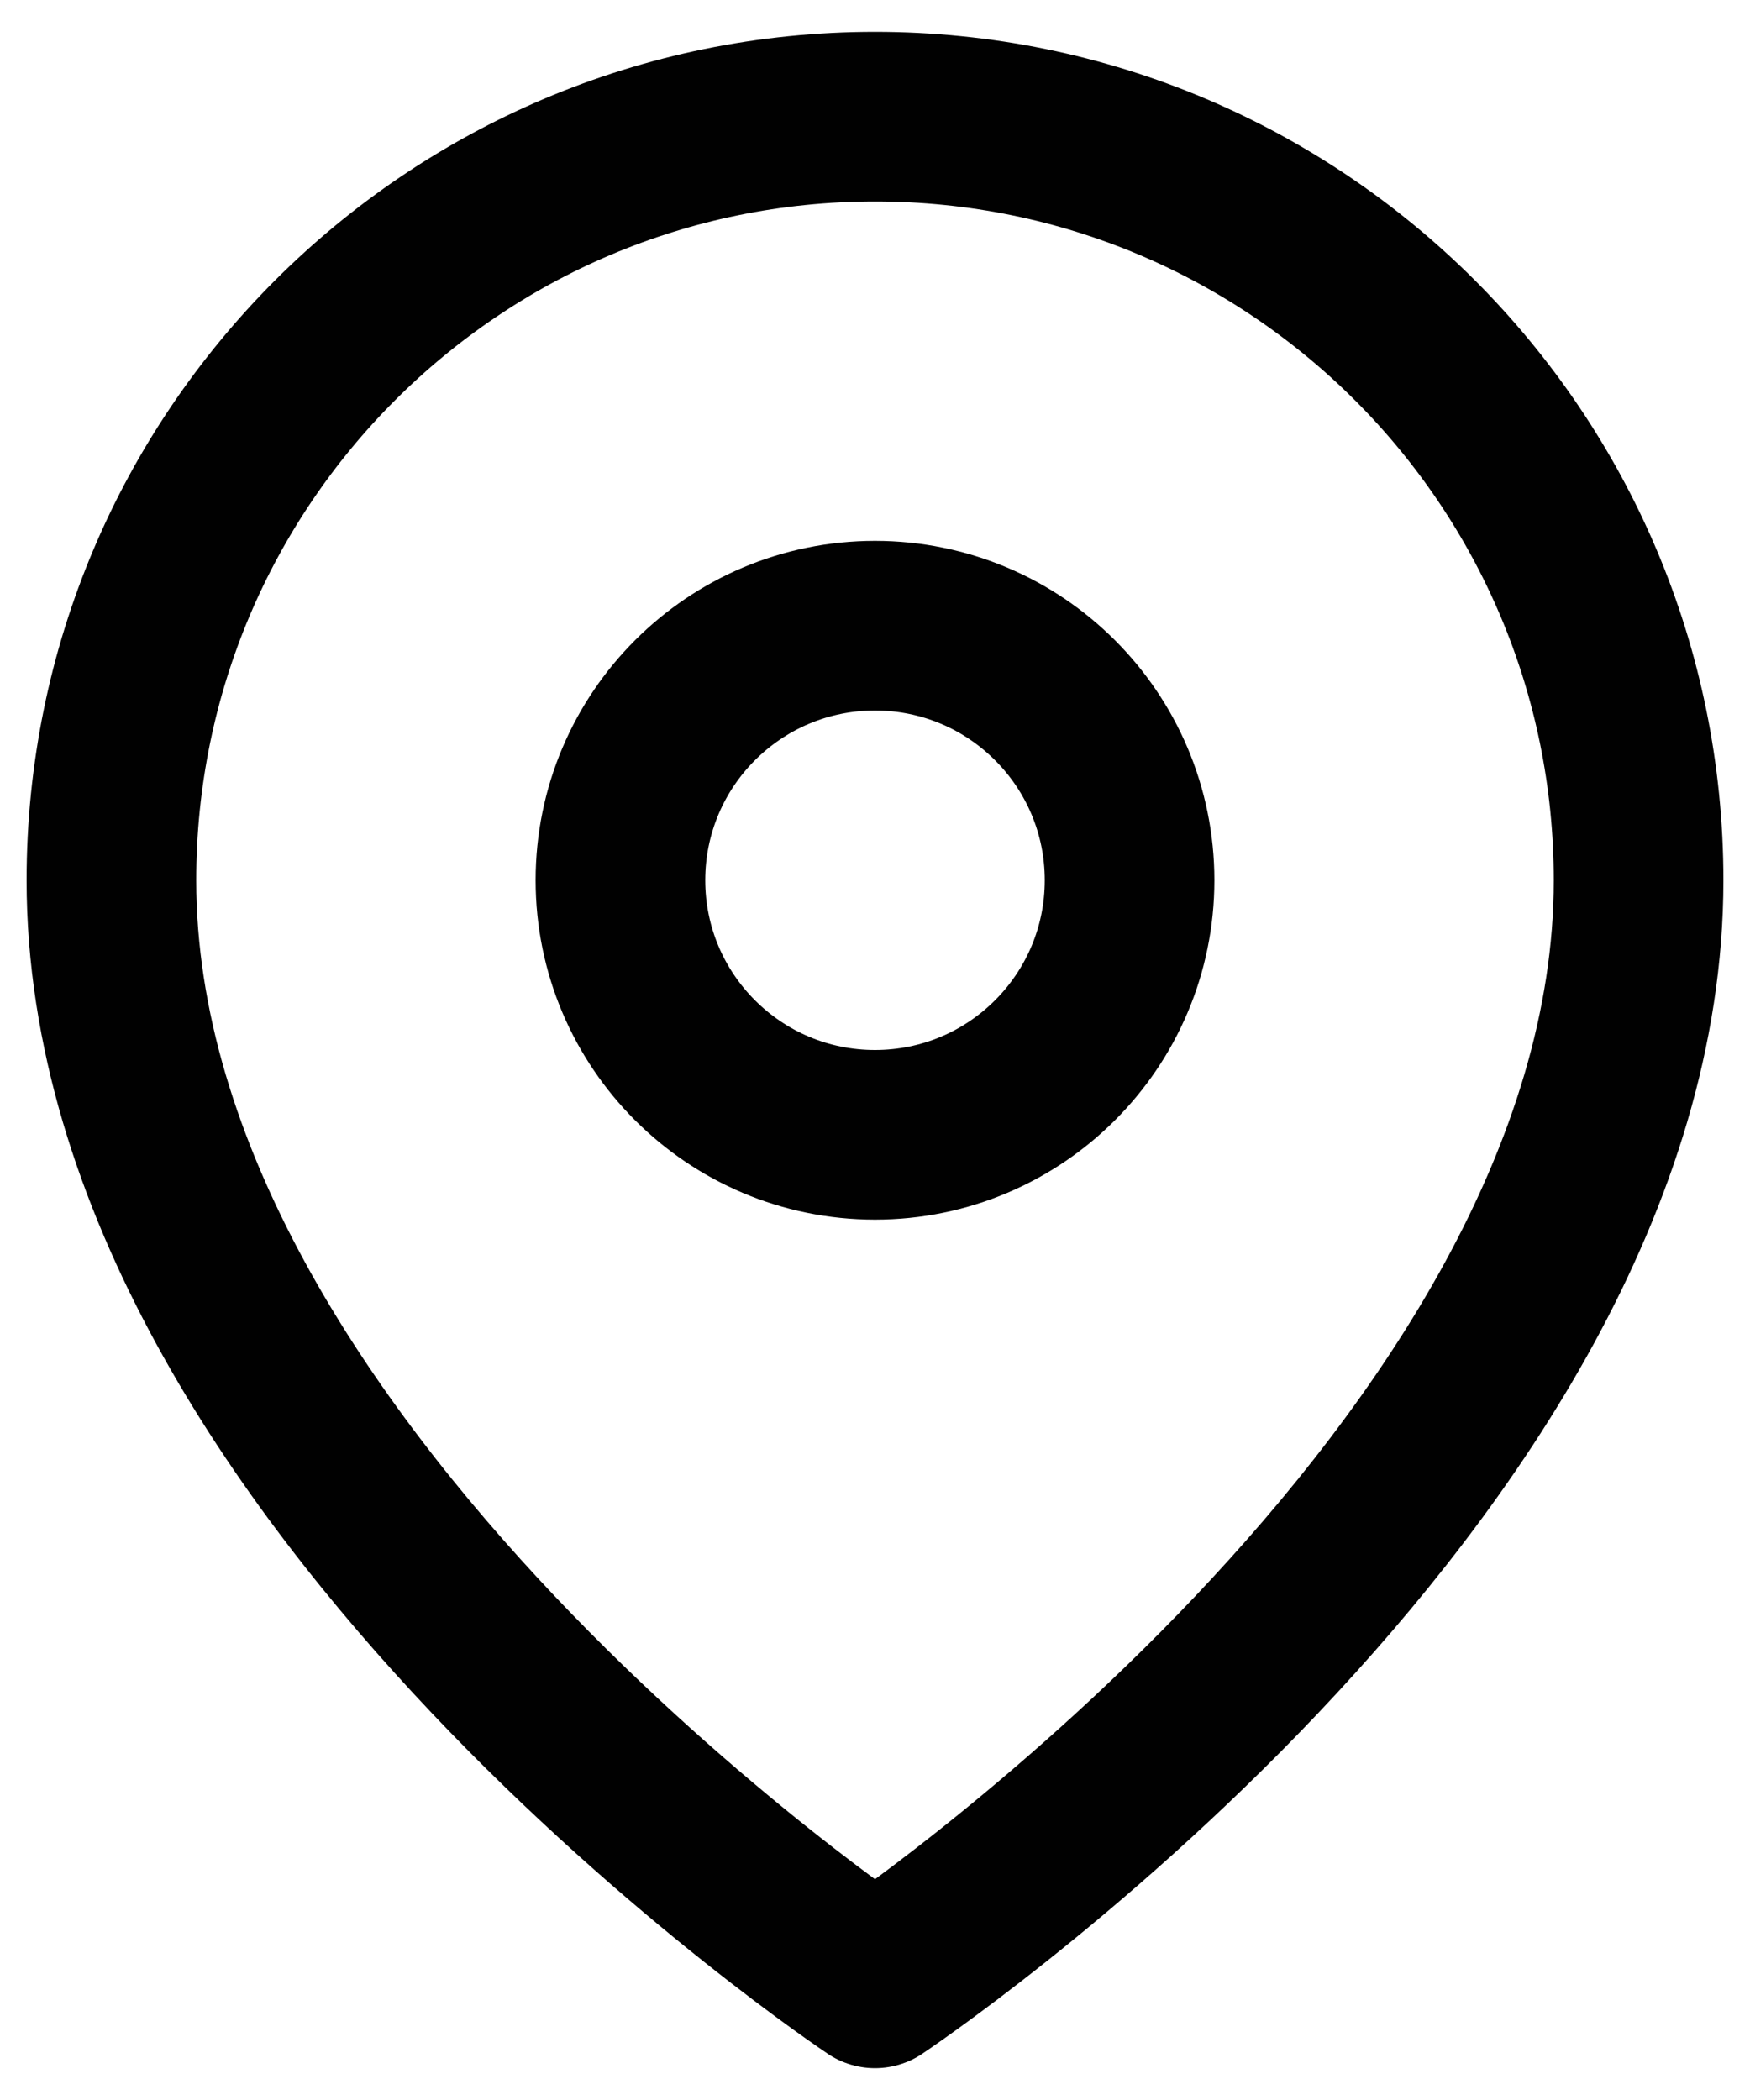
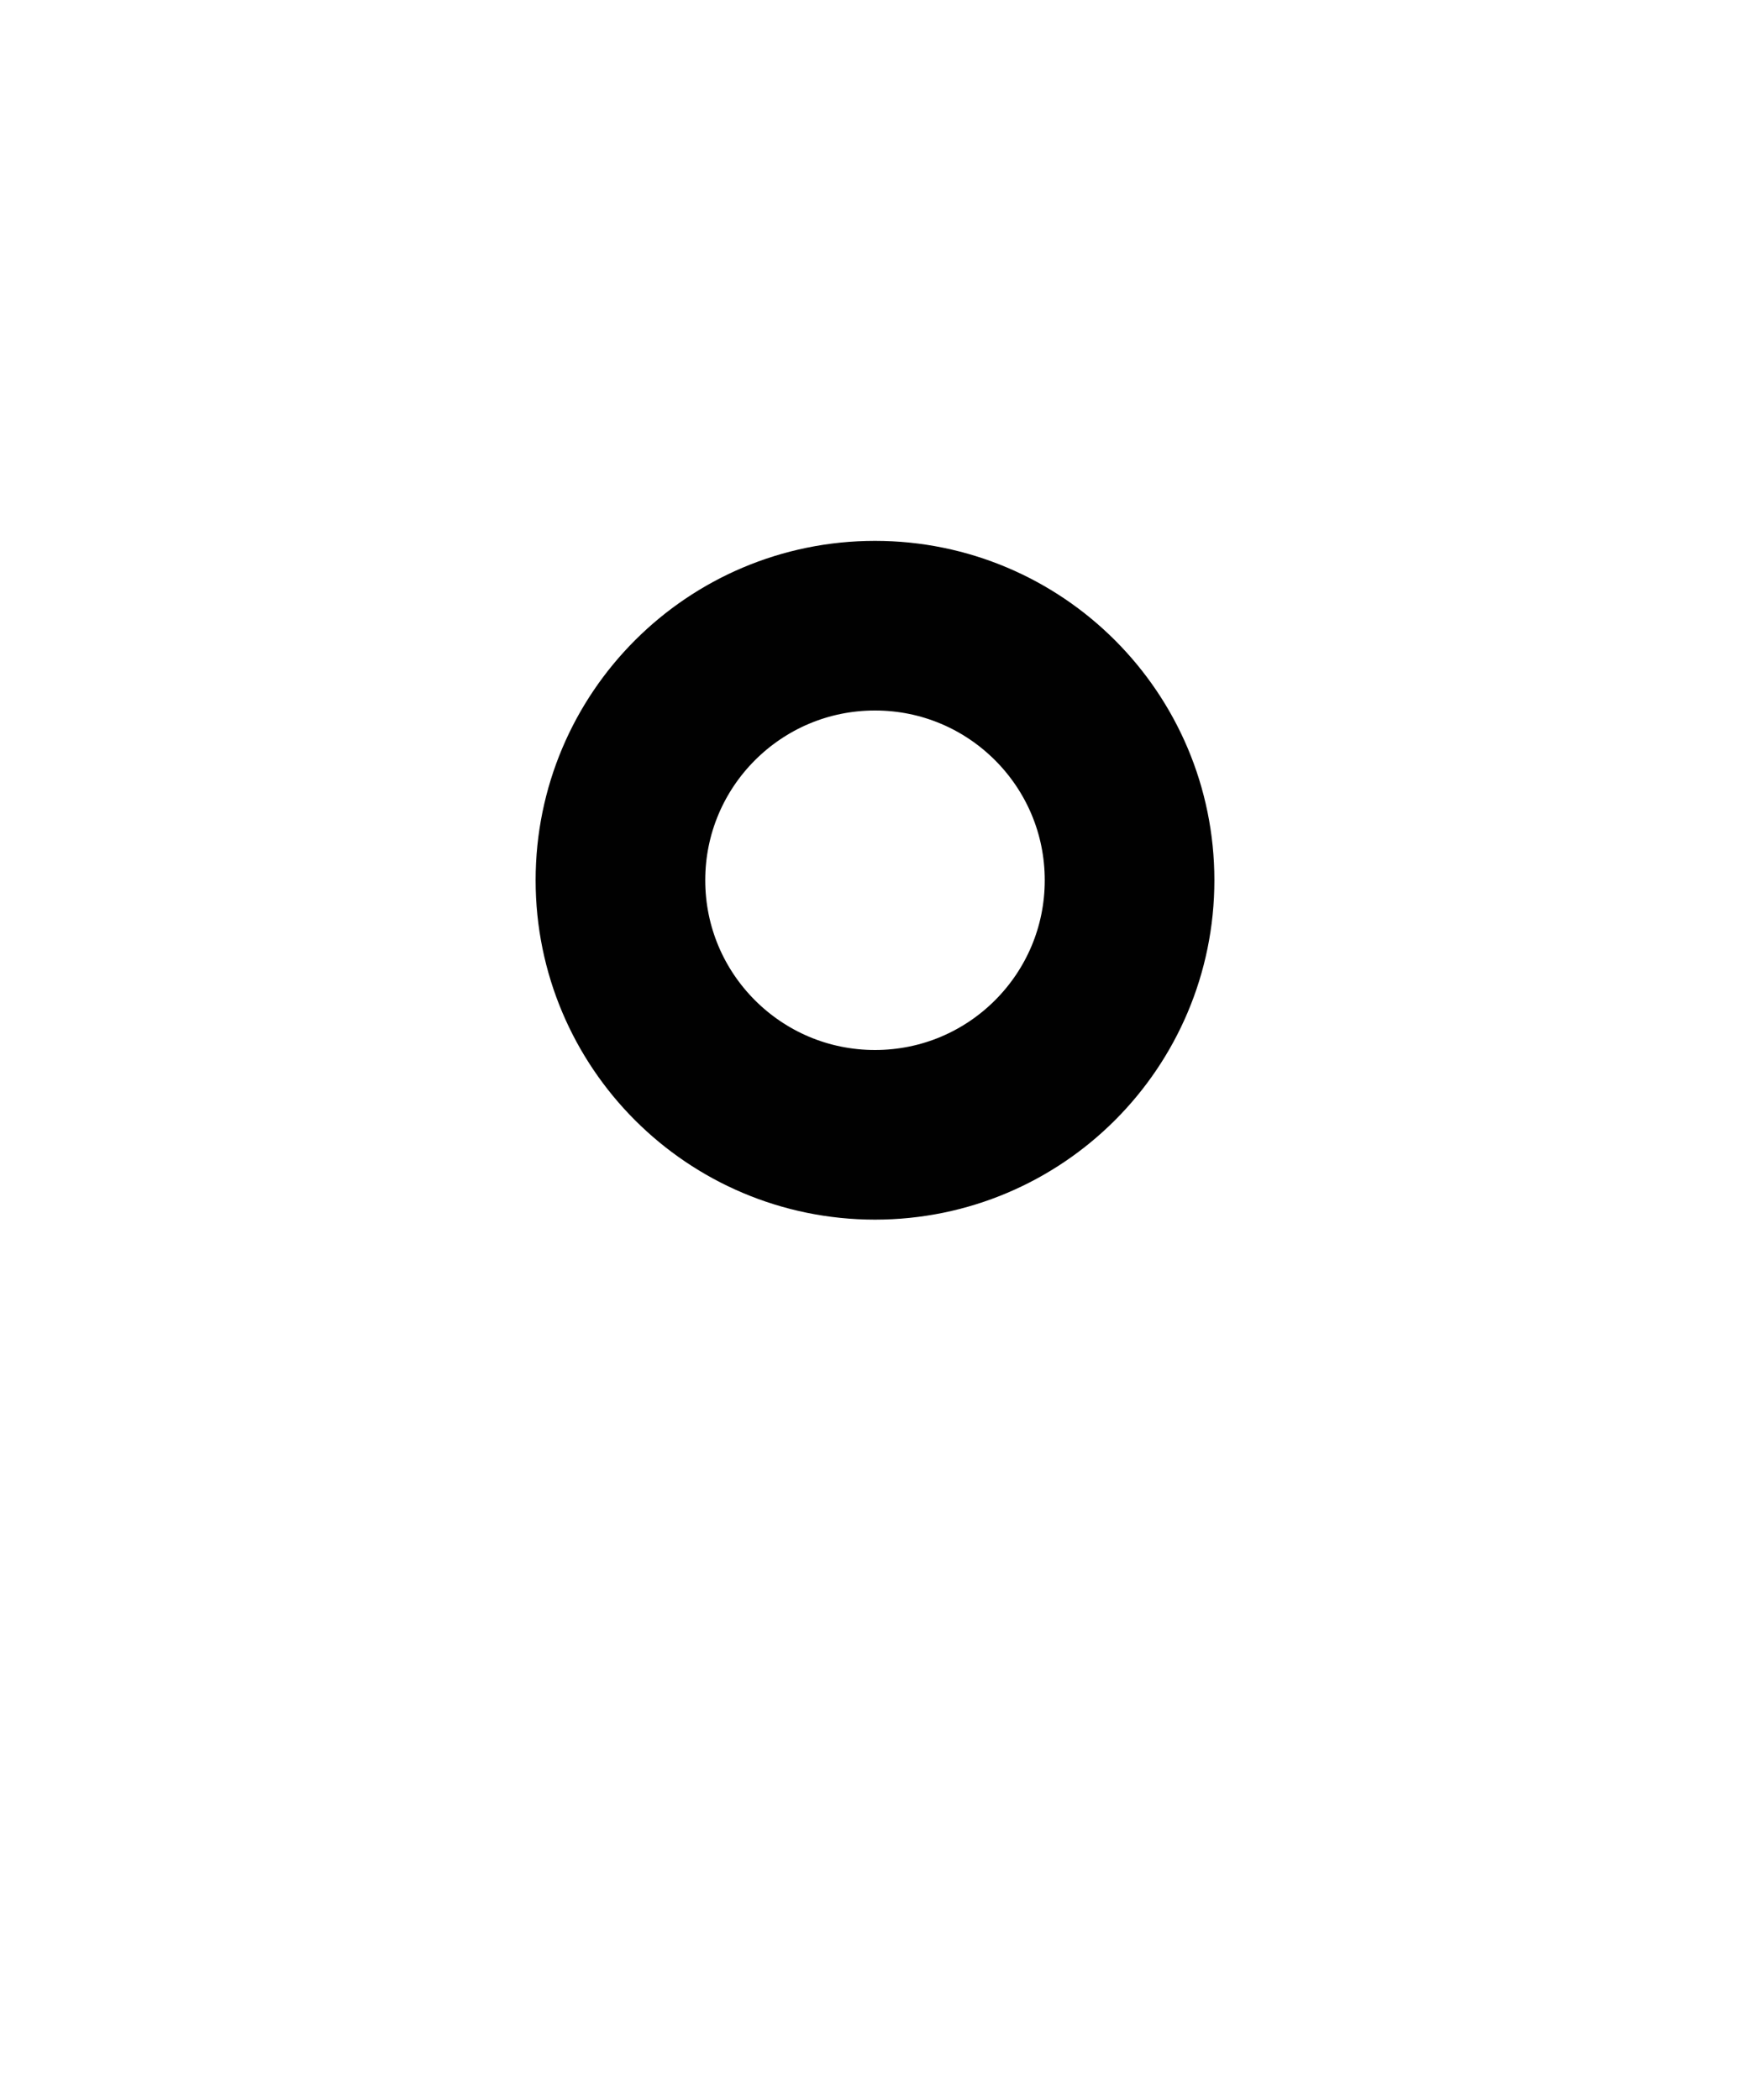
<svg xmlns="http://www.w3.org/2000/svg" version="1.1" id="Layer_1" x="0px" y="0px" width="15px" height="18px" viewBox="0 0 15 18" enable-background="new 0 0 15 18" xml:space="preserve">
  <g>
-     <path fill="none" stroke="#010101" stroke-width="1.454" stroke-linecap="round" stroke-linejoin="round" d="M14.045,7.545   C14.045,12.637,7.5,17,7.5,17s-6.545-4.363-6.545-9.455C0.955,3.93,3.885,1,7.5,1S14.045,3.93,14.045,7.545z" />
    <circle fill="none" stroke="#010101" stroke-width="1.454" stroke-linecap="round" stroke-linejoin="round" cx="7.5" cy="7.545" r="2.182" />
  </g>
</svg>